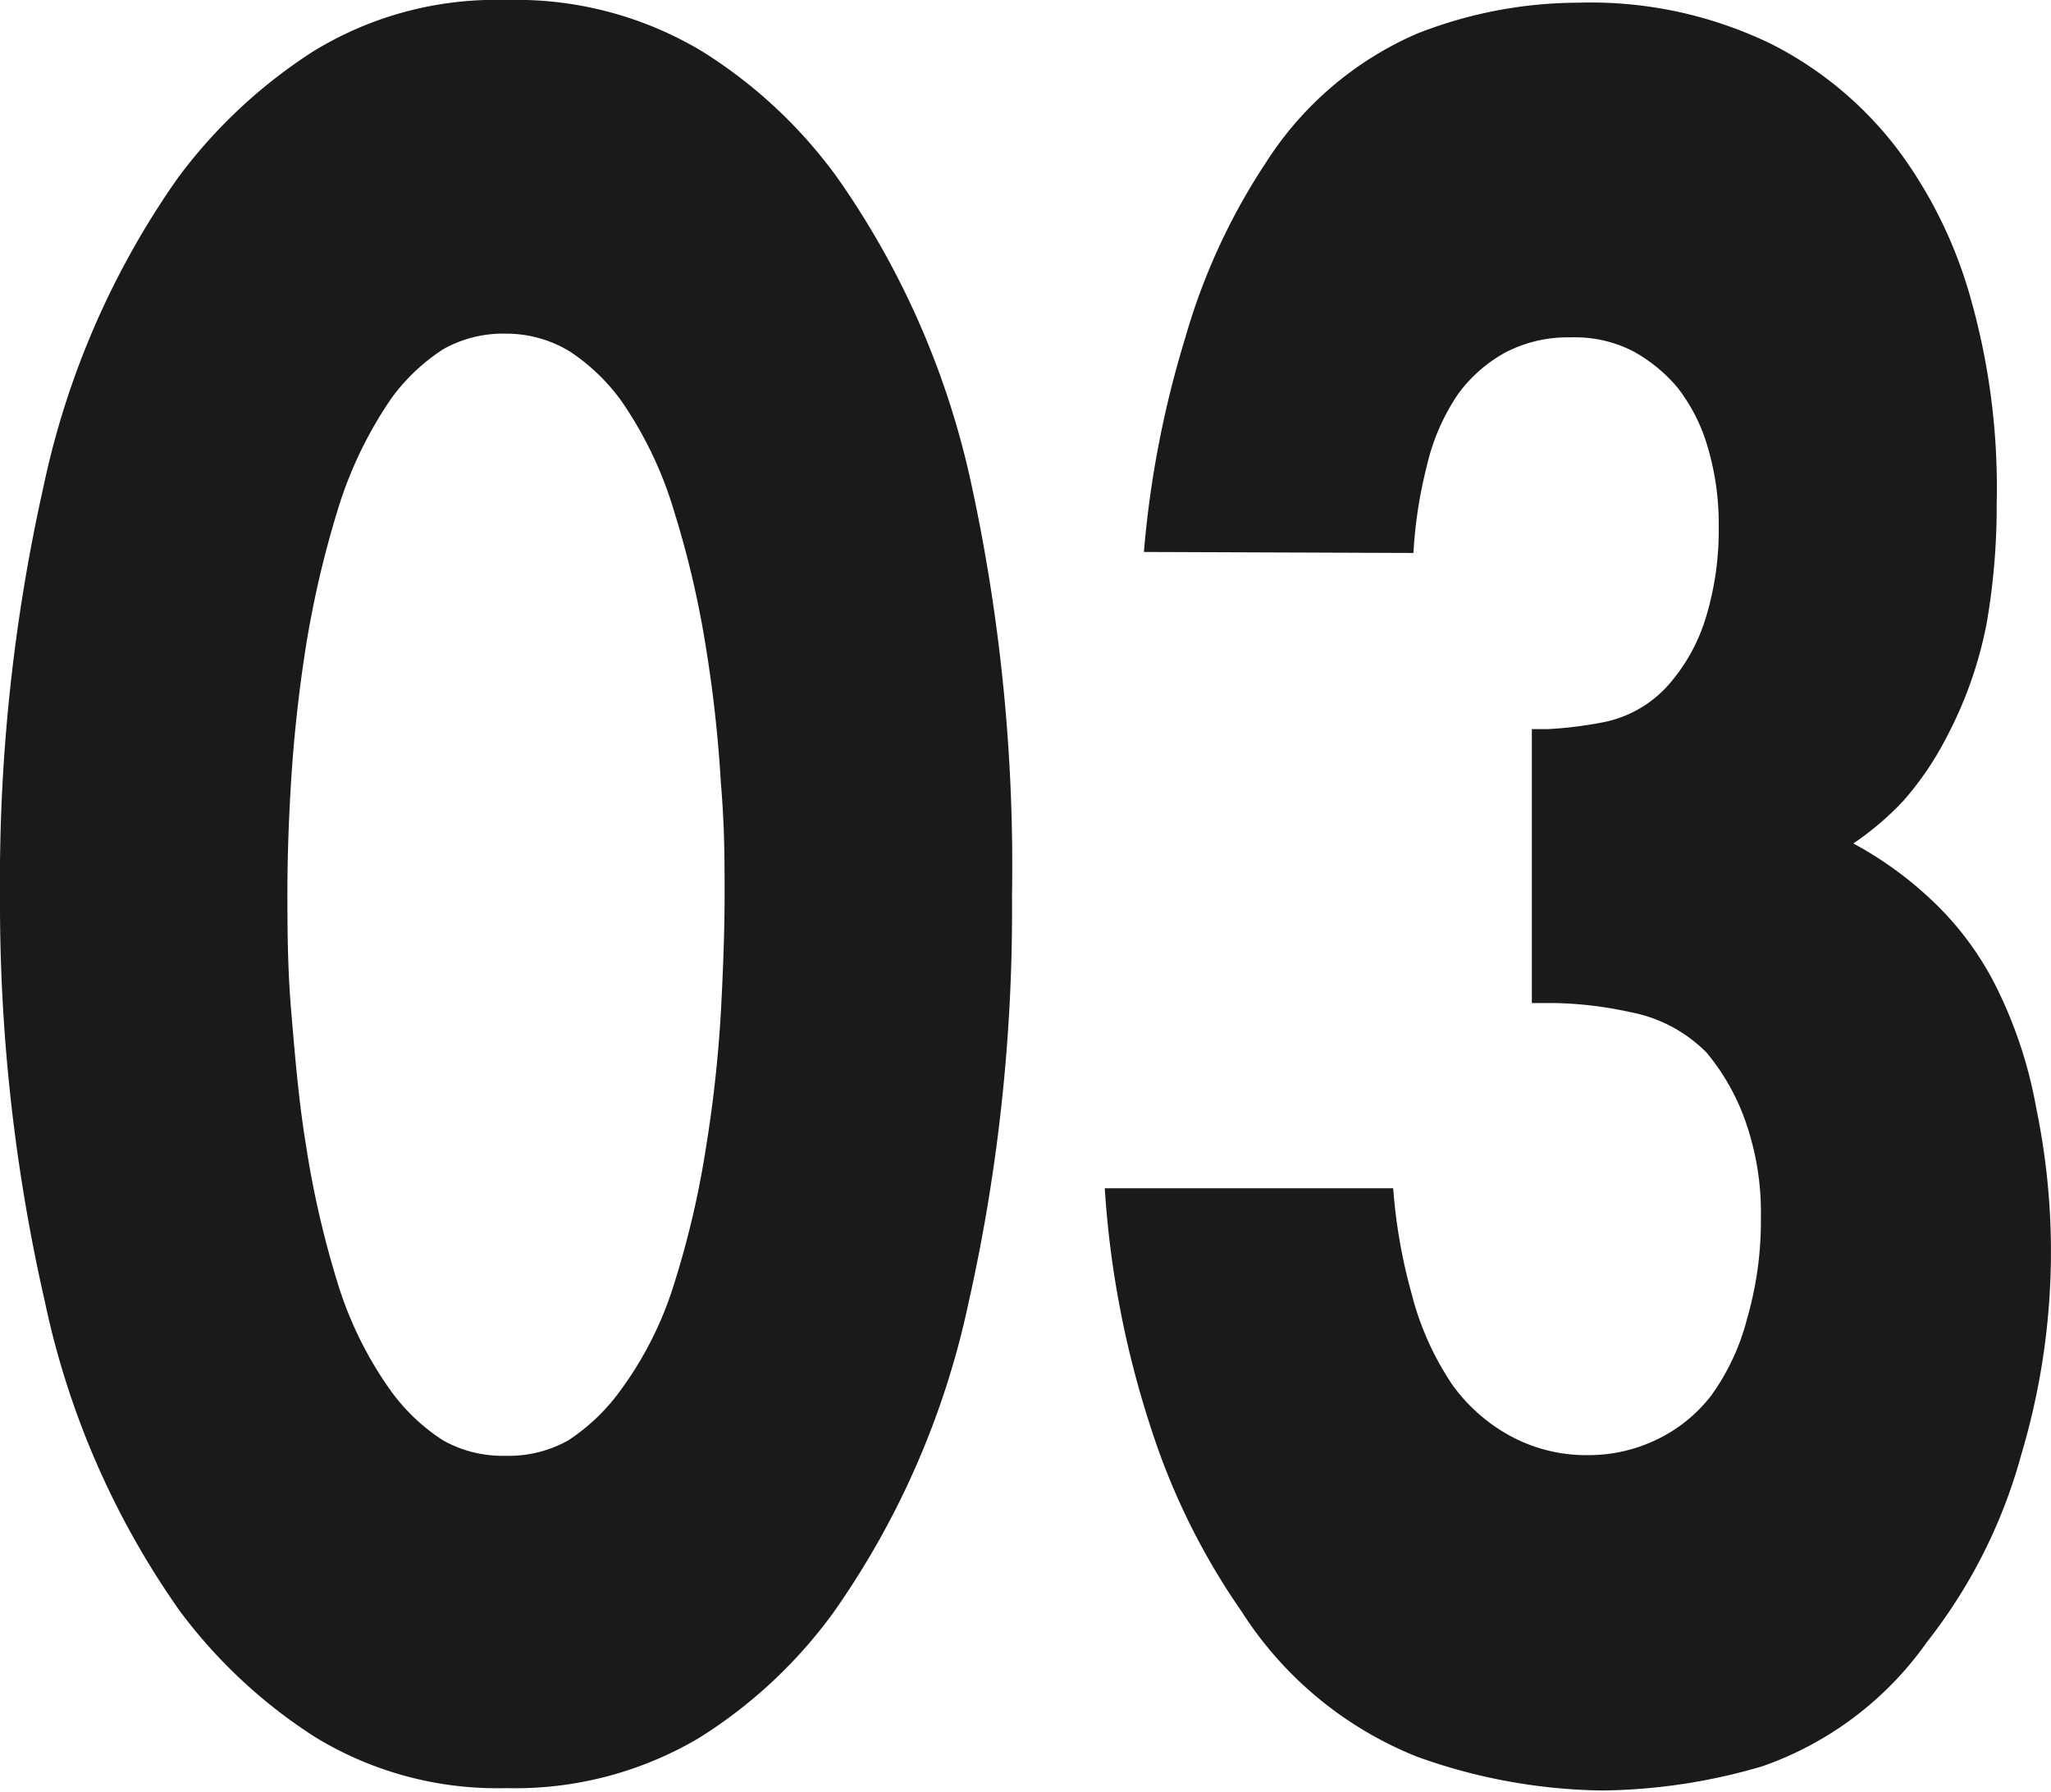
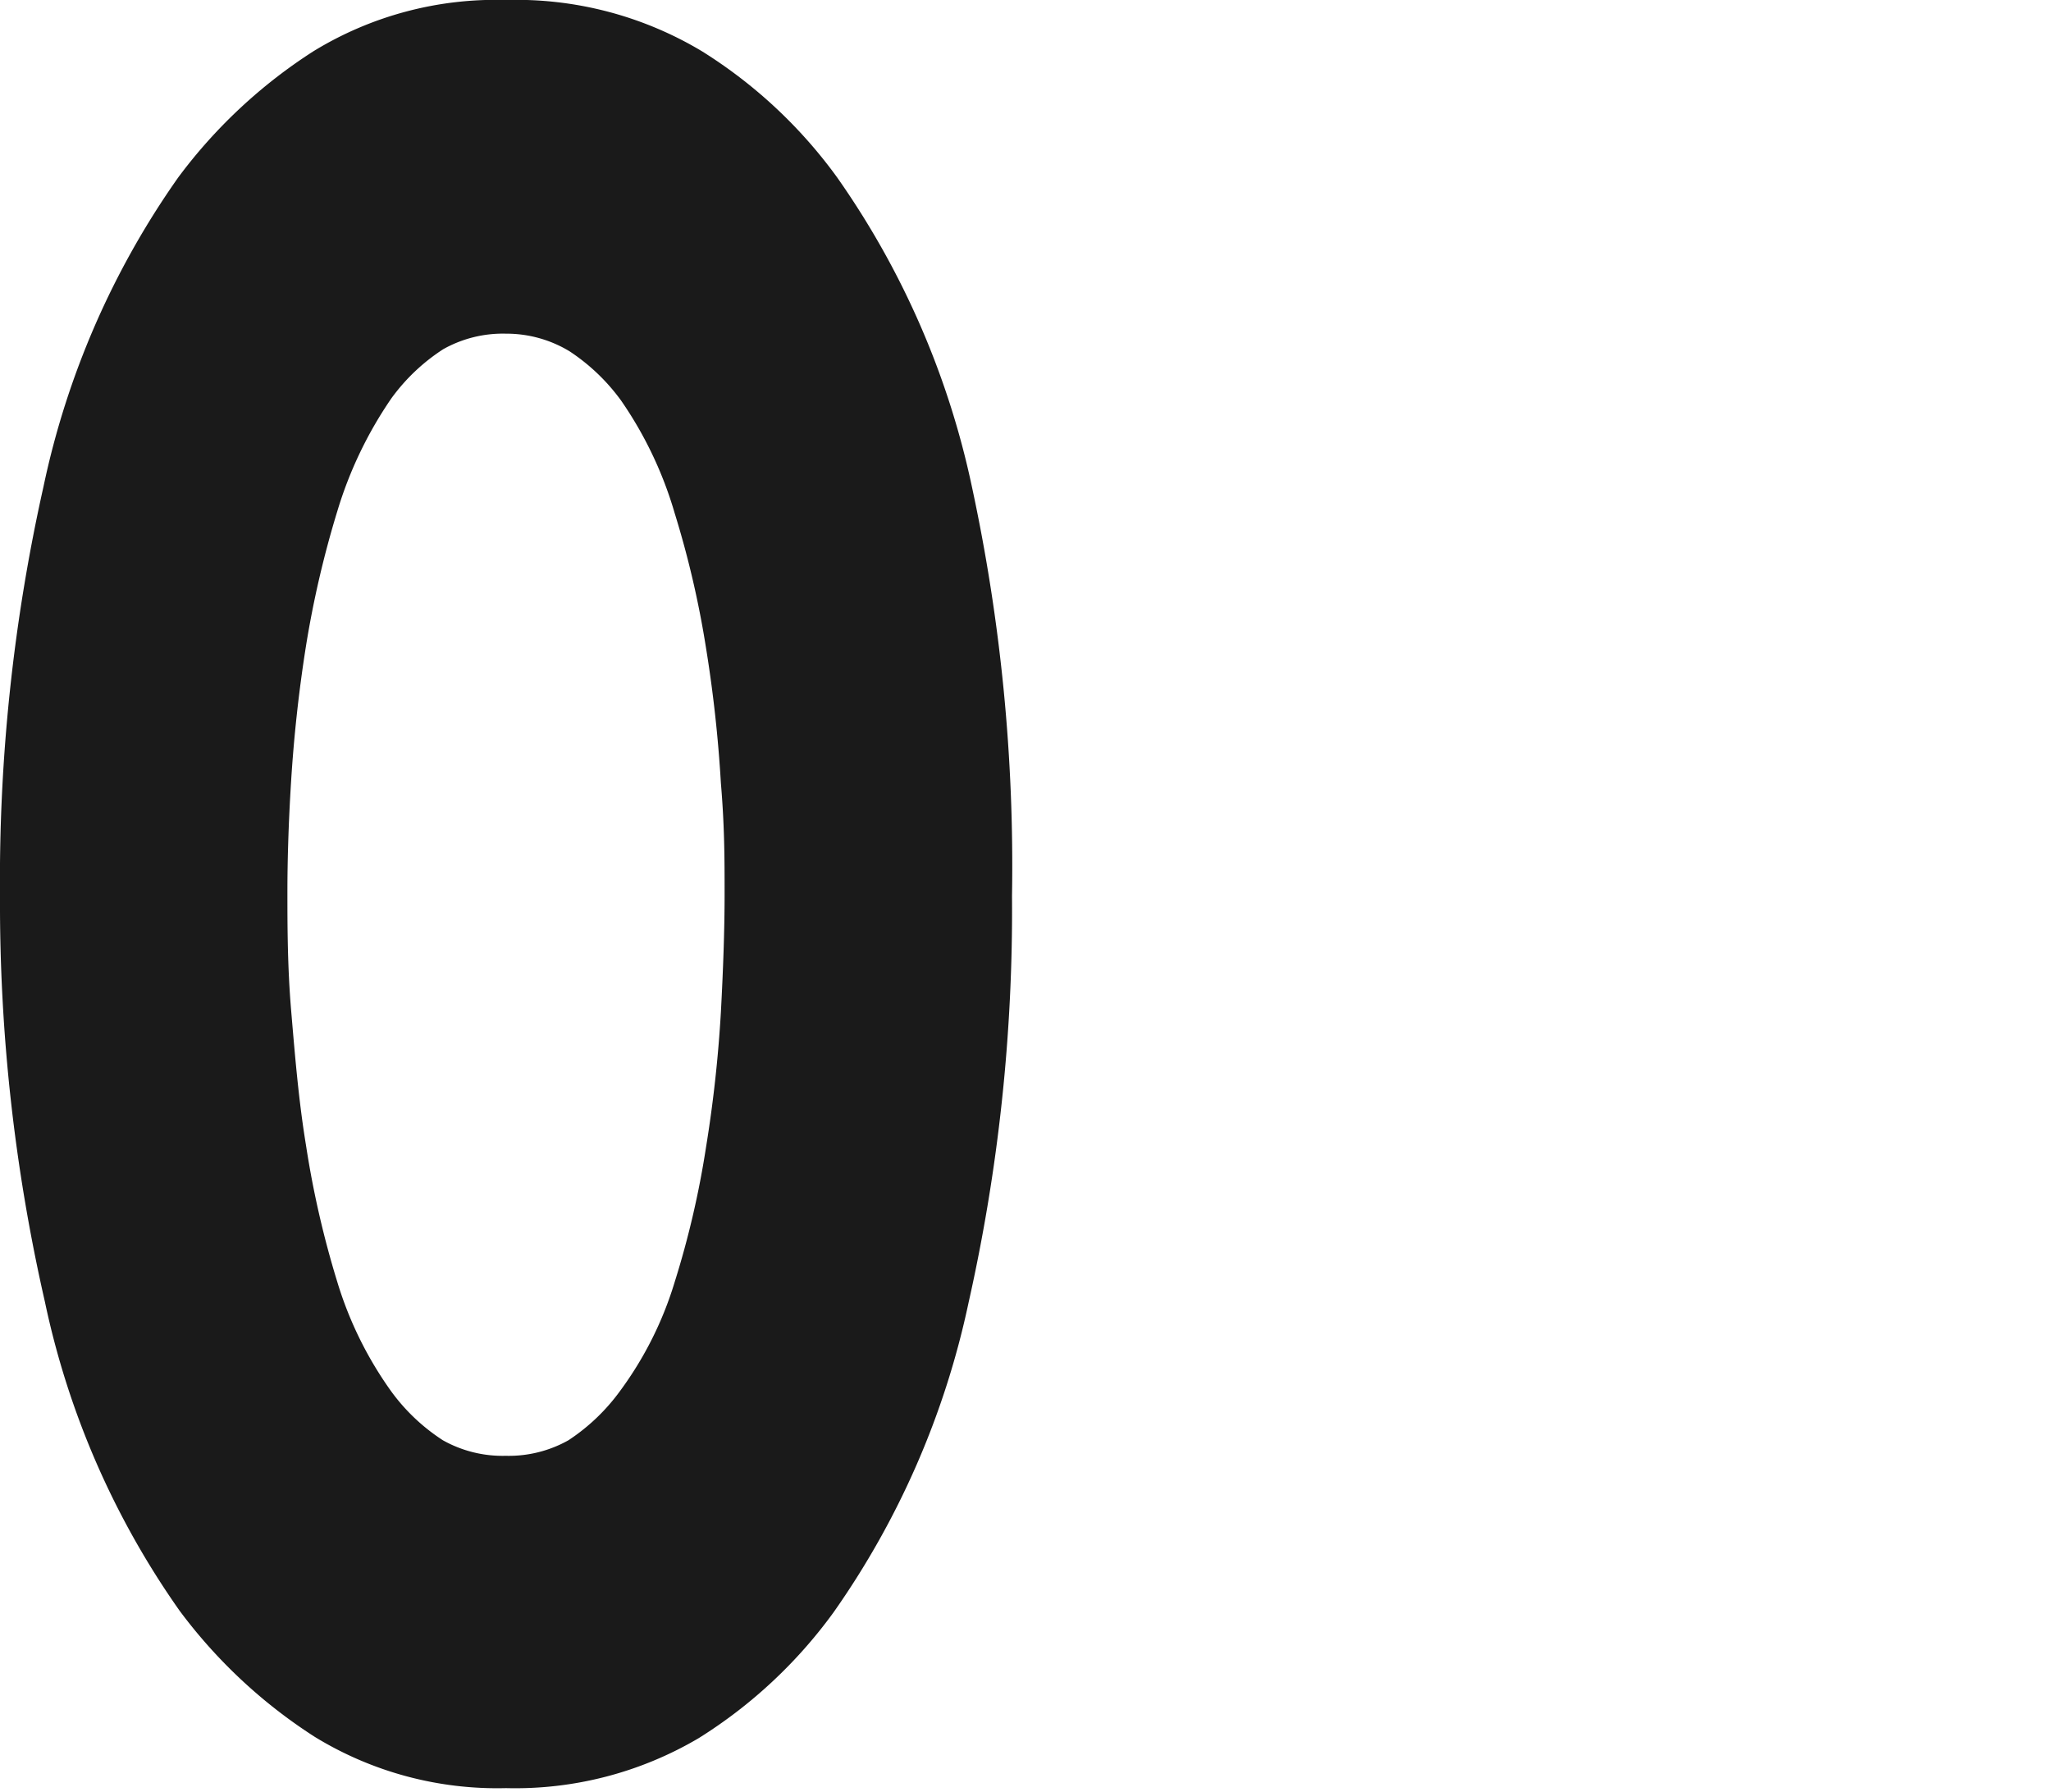
<svg xmlns="http://www.w3.org/2000/svg" viewBox="0 0 60.8 53.11">
  <defs>
    <style>.cls-1{fill:#1a1a1a;}</style>
  </defs>
  <title>number-03</title>
  <g id="Layer_2" data-name="Layer 2">
    <g id="texte_final" data-name="texte final">
      <path class="cls-1" d="M30,26.56a53,53,0,0,1-1.29,12.06,24.9,24.9,0,0,1-4,9.17,14.29,14.29,0,0,1-4,3.73A10.7,10.7,0,0,1,15,53a10.35,10.35,0,0,1-5.67-1.52,15.24,15.24,0,0,1-4-3.73,24.73,24.73,0,0,1-4-9.17A53,53,0,0,1,0,26.56,53.32,53.32,0,0,1,1.29,14.42a24.73,24.73,0,0,1,4-9.17,15.24,15.24,0,0,1,4-3.73A10.35,10.35,0,0,1,15,0a10.7,10.7,0,0,1,5.81,1.52,14.29,14.29,0,0,1,4,3.73,24.9,24.9,0,0,1,4,9.17A53.32,53.32,0,0,1,30,26.56ZM15,9.89a3.61,3.61,0,0,0-1.86.46,5.76,5.76,0,0,0-1.54,1.46A12,12,0,0,0,10,15.15a29.87,29.87,0,0,0-.93,4c-.22,1.39-.36,2.72-.44,4s-.11,2.38-.11,3.3,0,2.19.11,3.49.22,2.66.44,4A28.29,28.29,0,0,0,10,38a11.06,11.06,0,0,0,1.59,3.23,5.76,5.76,0,0,0,1.54,1.46,3.61,3.61,0,0,0,1.86.46,3.61,3.61,0,0,0,1.86-.46,5.89,5.89,0,0,0,1.53-1.46A10.59,10.59,0,0,0,20,38a27,27,0,0,0,.93-4,38.91,38.91,0,0,0,.44-4c.07-1.3.11-2.46.11-3.49s0-2-.11-3.3a39.38,39.38,0,0,0-.44-4,28.42,28.42,0,0,0-.93-4,11.51,11.51,0,0,0-1.59-3.34,5.89,5.89,0,0,0-1.53-1.46A3.61,3.61,0,0,0,15,9.89Z" />
-       <path class="cls-1" d="M33.91,16.36A30.18,30.18,0,0,1,35.14,10a18.69,18.69,0,0,1,2.38-5.17A10.05,10.05,0,0,1,42,1,13.1,13.1,0,0,1,46.78.08a12.25,12.25,0,0,1,5.78,1.25,10.88,10.88,0,0,1,3.8,3.24,13.42,13.42,0,0,1,2,4.07,20.57,20.57,0,0,1,.83,6.27,20.25,20.25,0,0,1-.3,3.58,12.11,12.11,0,0,1-1.18,3.35,9.26,9.26,0,0,1-1.29,1.9A8.74,8.74,0,0,1,54.94,25a10.92,10.92,0,0,1,2.27,1.63,9.15,9.15,0,0,1,1.89,2.47,13.25,13.25,0,0,1,1.26,3.73,21,21,0,0,1-.44,10.28,15.61,15.61,0,0,1-2.79,5.55,10,10,0,0,1-4.88,3.69,17.31,17.31,0,0,1-4.76.72,16.77,16.77,0,0,1-5.48-1,11,11,0,0,1-5.2-4.3,20.45,20.45,0,0,1-2.69-5.44,28.57,28.57,0,0,1-1.37-7.11H41.3a16,16,0,0,0,.55,3.14,8.6,8.6,0,0,0,1.2,2.68,5.16,5.16,0,0,0,1.7,1.51,4.72,4.72,0,0,0,2.36.58,4.63,4.63,0,0,0,2-.46,4.47,4.47,0,0,0,1.62-1.31,6.76,6.76,0,0,0,1.06-2.27,10.43,10.43,0,0,0,.41-3,8.15,8.15,0,0,0-.47-2.89,6.56,6.56,0,0,0-1.14-2A4.29,4.29,0,0,0,48.33,30a11.35,11.35,0,0,0-2.25-.27h-.67V21.61h.49a11.65,11.65,0,0,0,1.56-.19,3.48,3.48,0,0,0,2.11-1.25,5.38,5.38,0,0,0,1-1.87,8.89,8.89,0,0,0,.38-2.7,8,8,0,0,0-.33-2.36,5.23,5.23,0,0,0-.89-1.75,4.66,4.66,0,0,0-1.3-1.07A3.77,3.77,0,0,0,46.56,10a4,4,0,0,0-1.94.45,4.3,4.3,0,0,0-1.39,1.22,6.31,6.31,0,0,0-.94,2.17,13.39,13.39,0,0,0-.39,2.55Z" />
    </g>
  </g>
</svg>